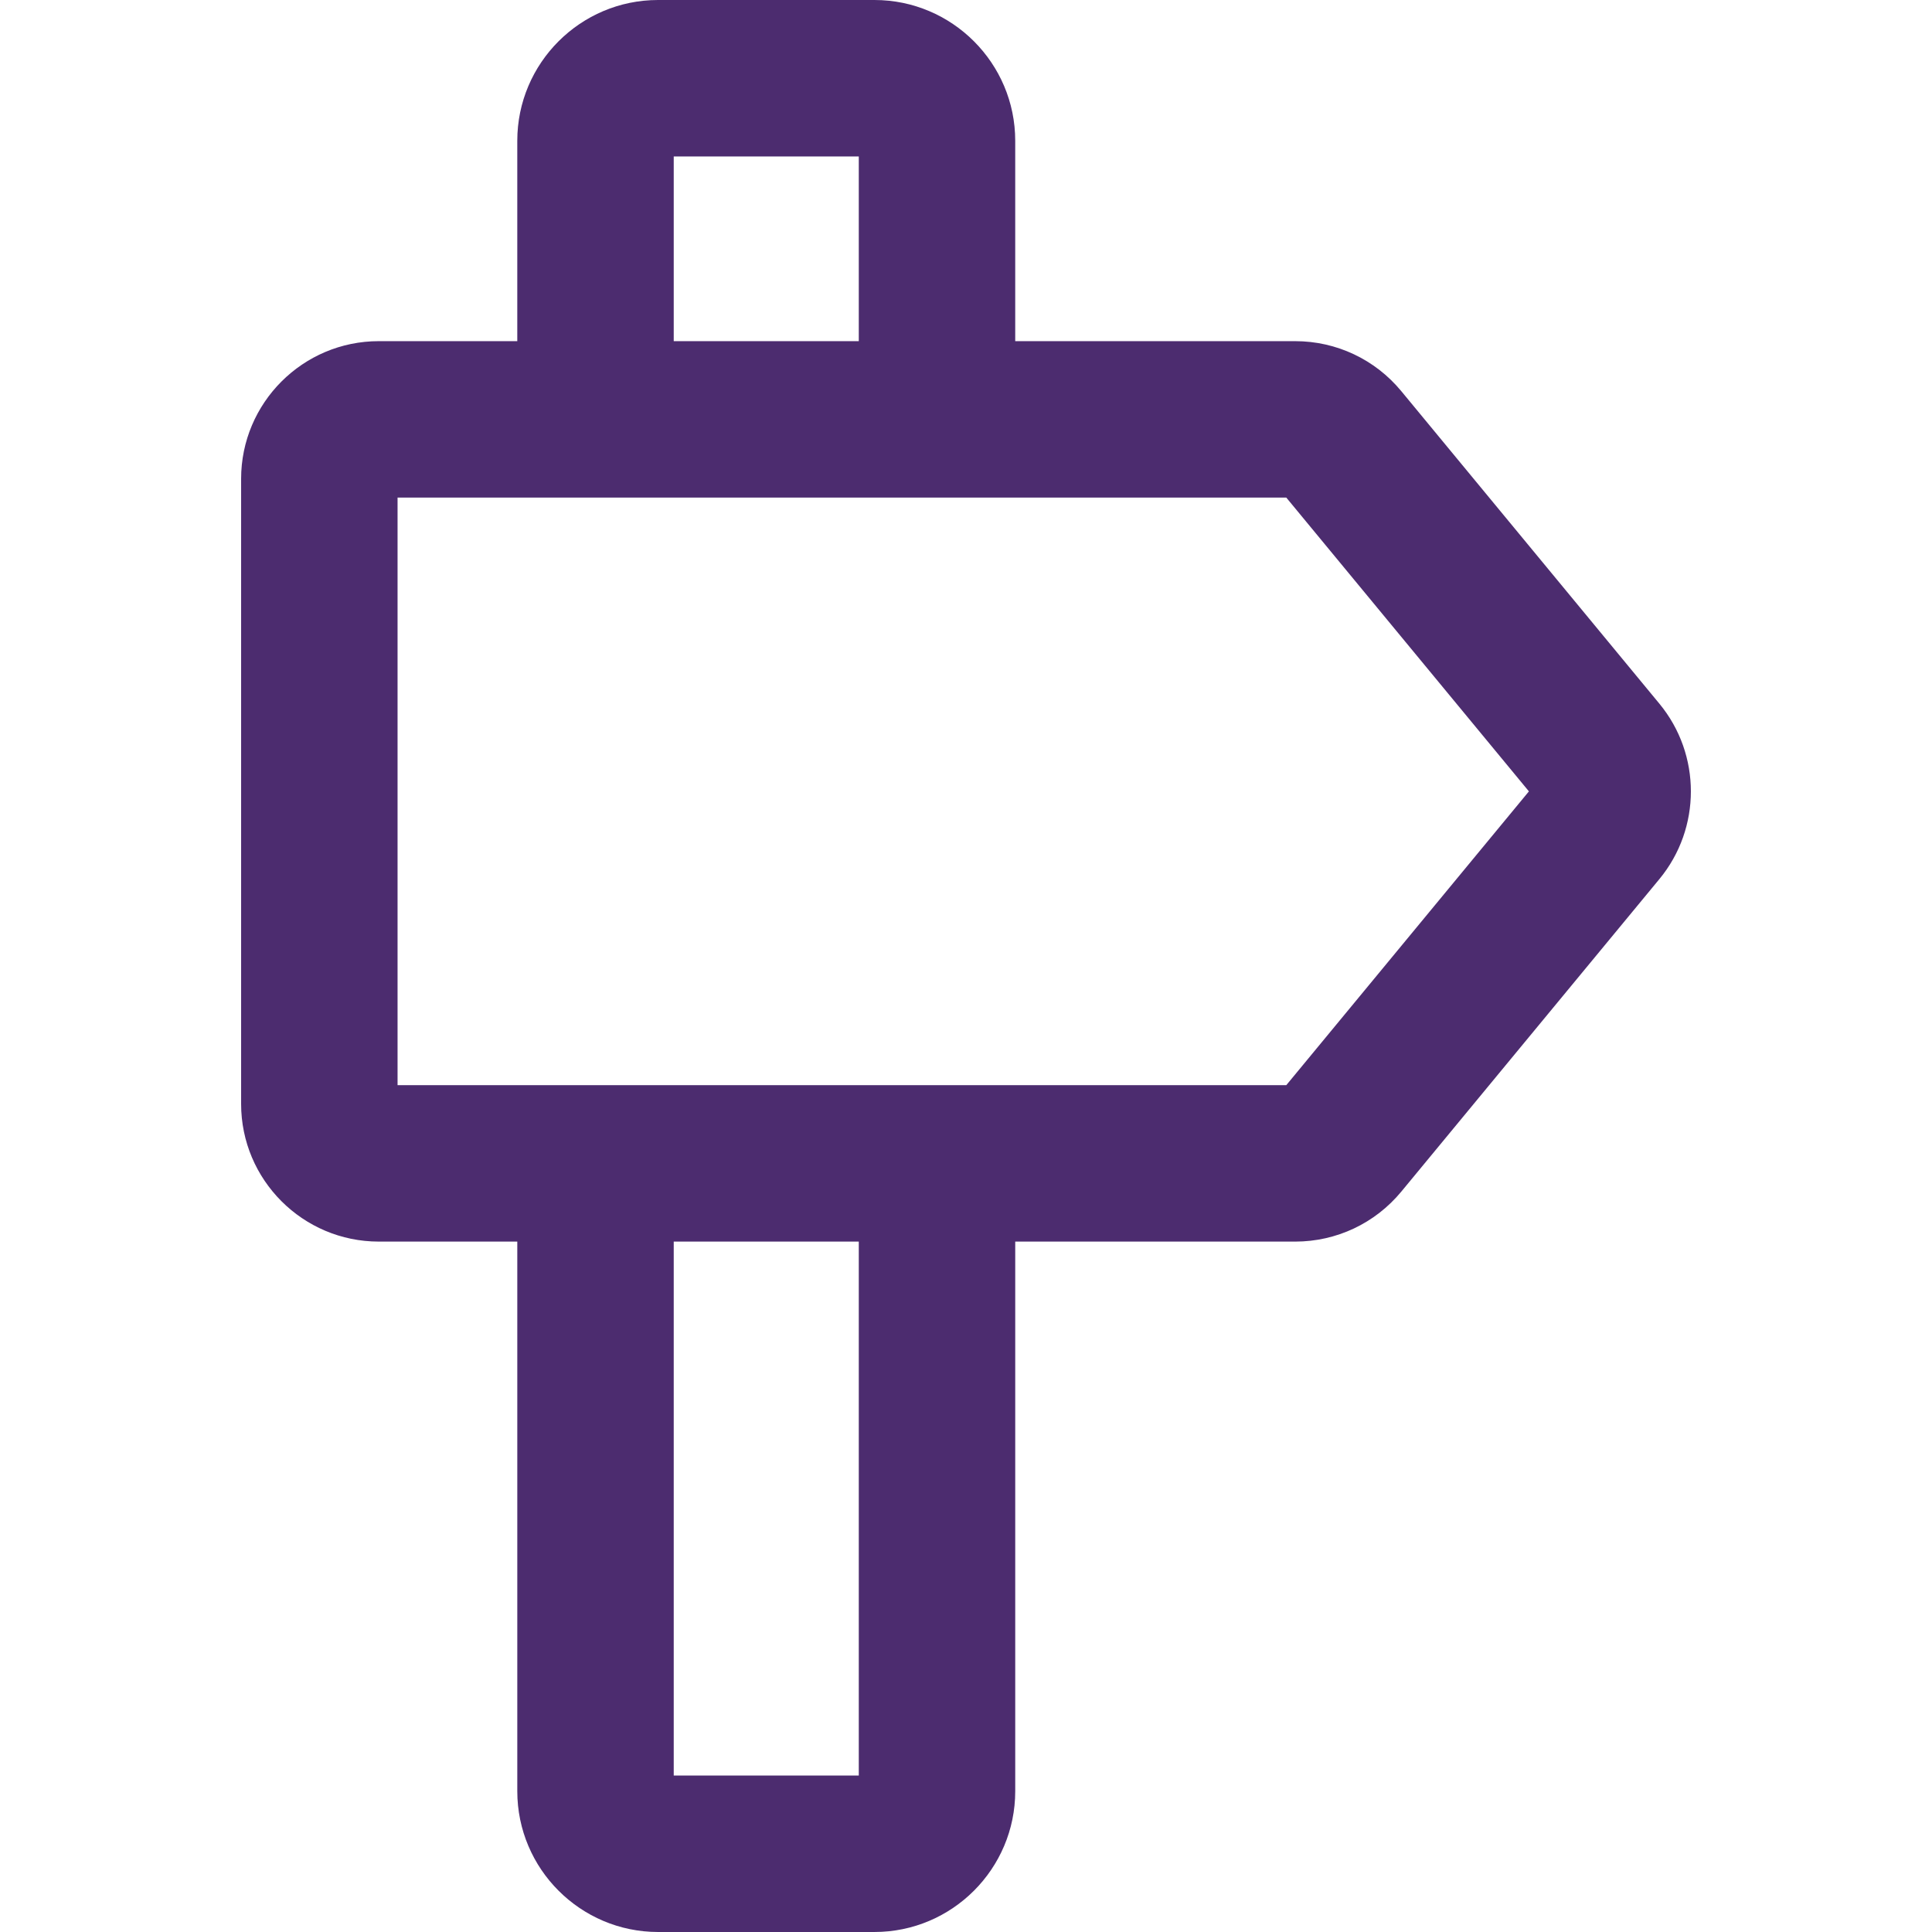
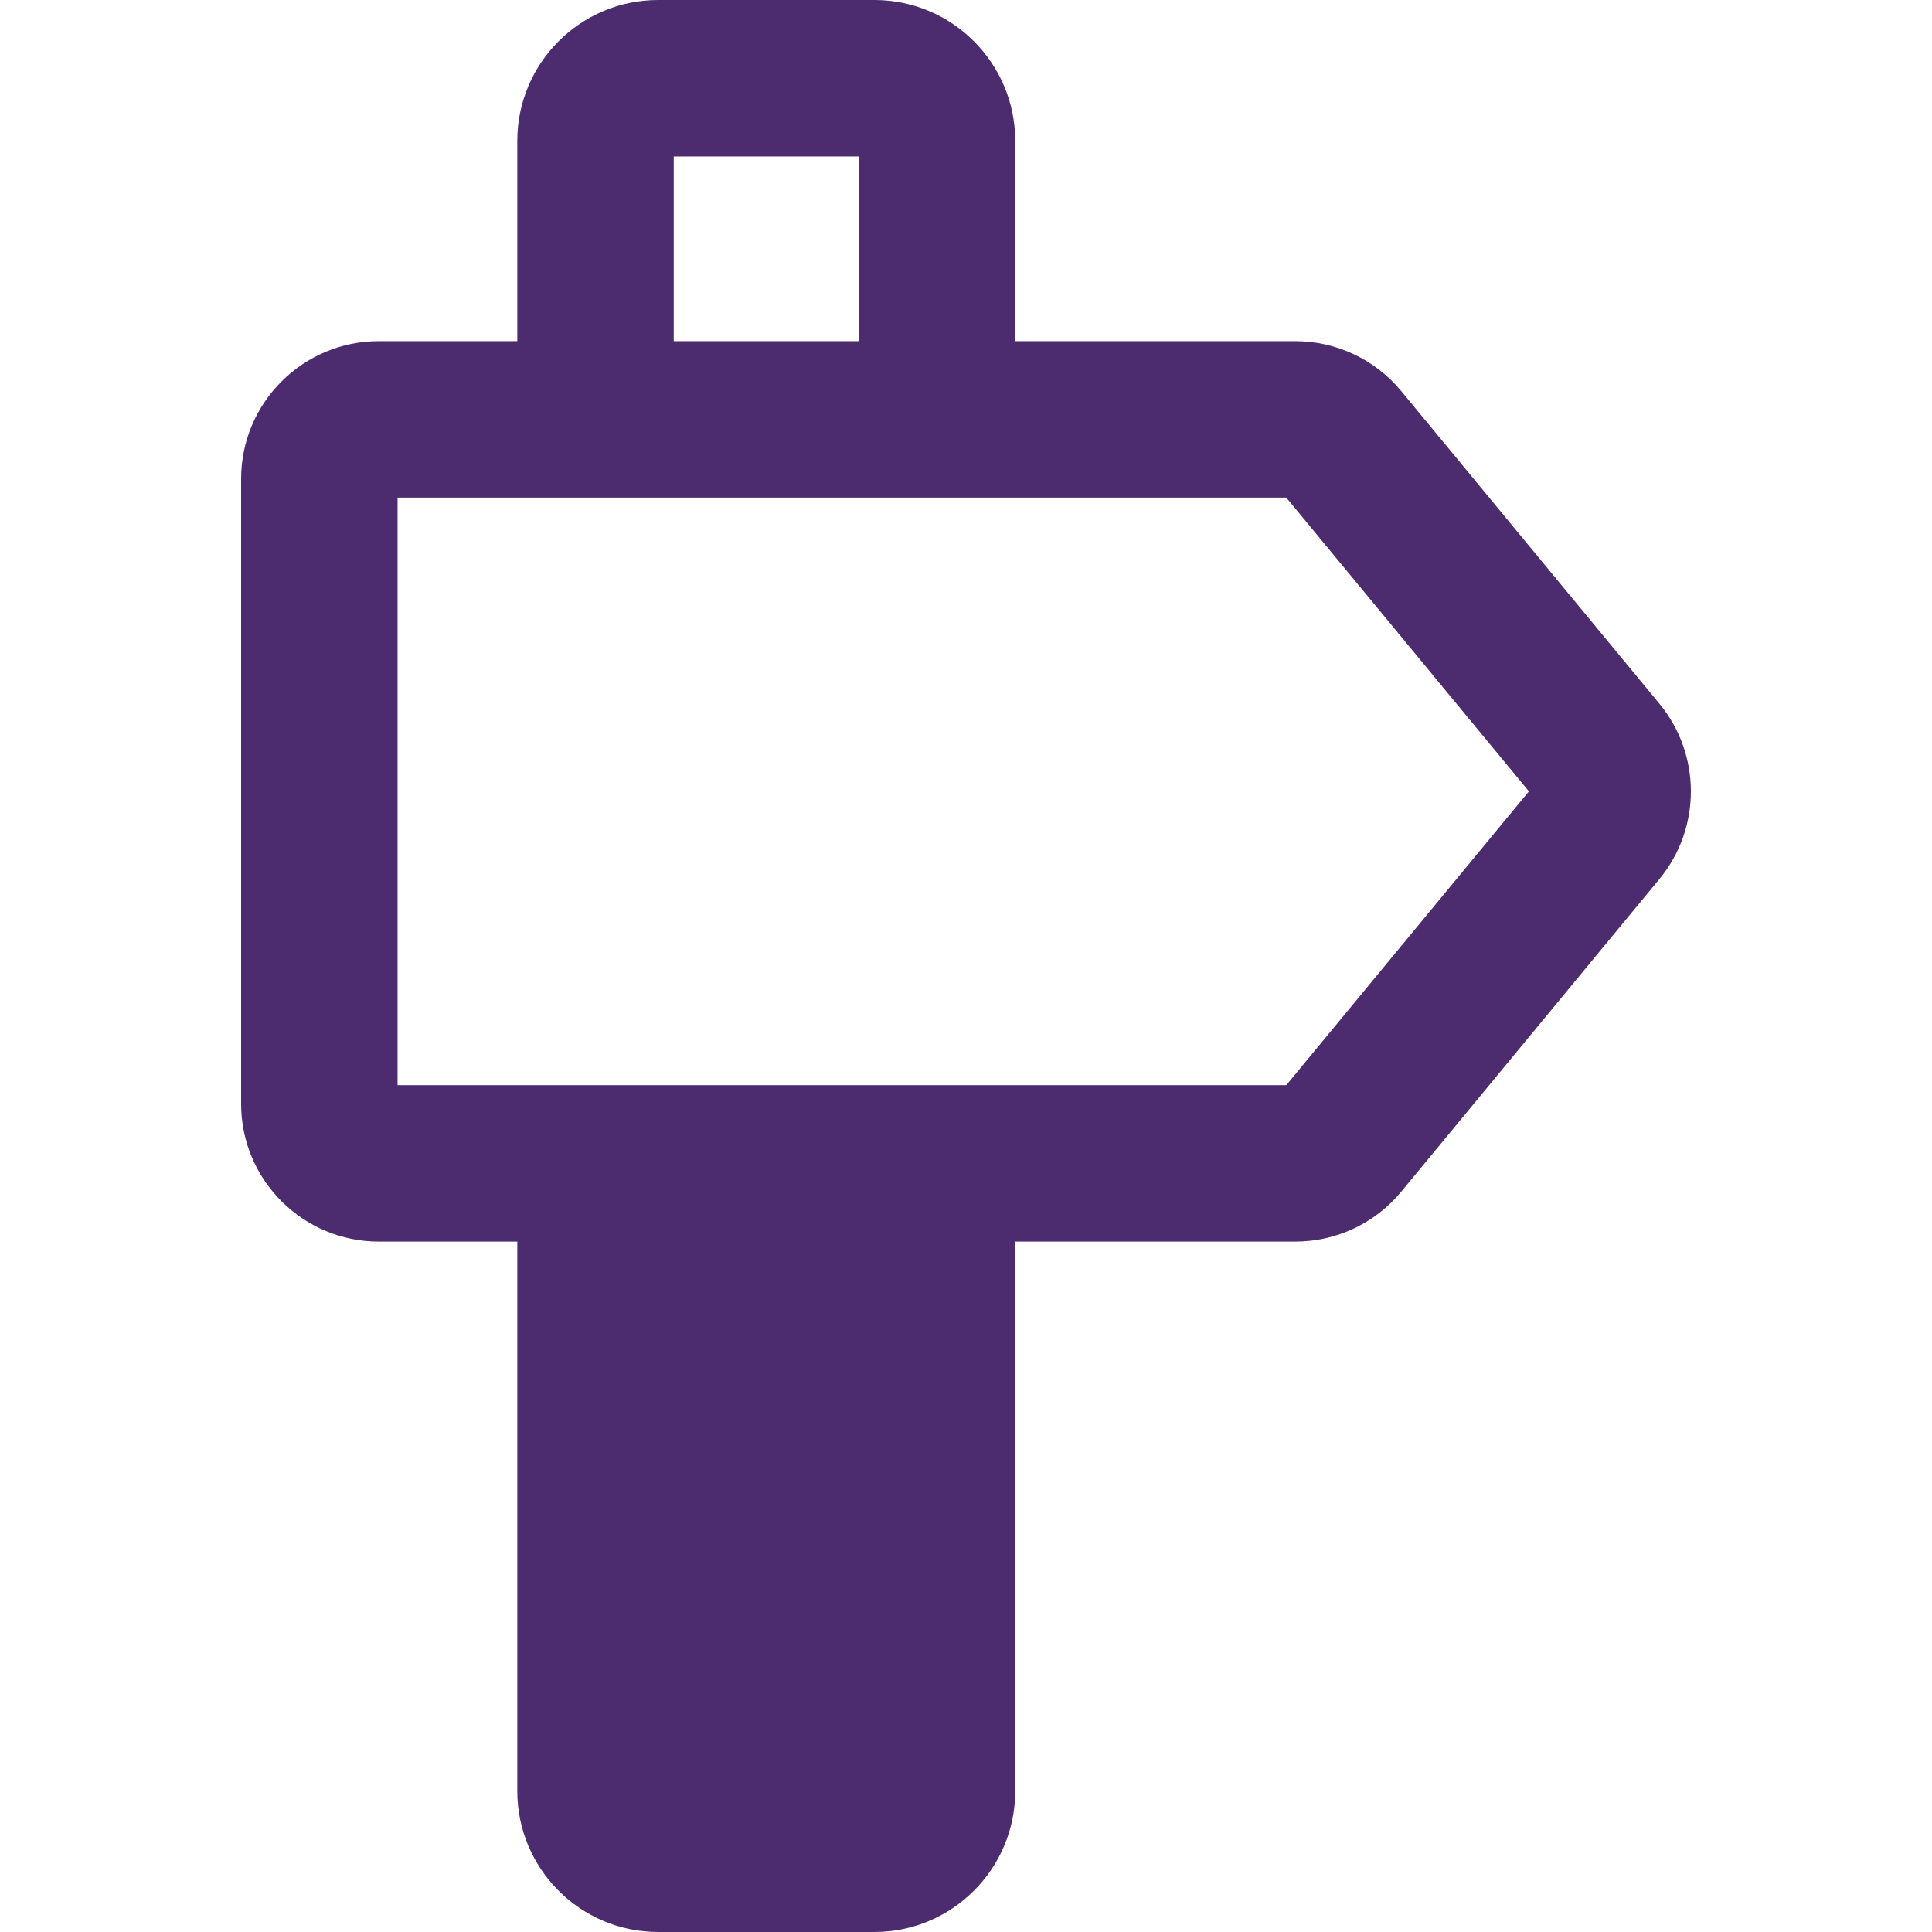
<svg xmlns="http://www.w3.org/2000/svg" fill="#4C2C6F" height="64px" width="64px" version="1.1" id="Layer_1" viewBox="0 0 512 512" xml:space="preserve" stroke="#4C2C6F" stroke-width="0.005">
  <g id="SVGRepo_bgCarrier" stroke-width="0" />
  <g id="SVGRepo_tracerCarrier" stroke-linecap="round" stroke-linejoin="round" />
  <g id="SVGRepo_iconCarrier">
    <g>
      <g>
-         <path d="M439.763,186.493l-68.404-82.83c-6.953-8.422-17.206-13.252-28.129-13.252h-74.186V37.313 C269.045,16.739,252.306,0,231.731,0h-57.333c-20.575,0-37.313,16.739-37.313,37.313v53.097h-36.708 c-20.115,0-36.479,16.365-36.479,36.479v165.665c0,20.116,16.365,36.48,36.479,36.48h36.71v145.652 c0,20.575,16.739,37.313,37.313,37.313h57.333c20.575,0,37.313-16.739,37.313-37.313V329.036h74.186 c10.919,0,21.171-4.829,28.129-13.25l68.402-82.832C450.881,219.494,450.881,199.954,439.763,186.493z M178.546,41.459h49.041 v48.951h-49.041V41.459z M227.587,470.541h-49.041V329.036h49.041V470.541z M340.884,287.576H105.357V131.87h235.528 l64.292,77.852L340.884,287.576z" />
+         <path d="M439.763,186.493l-68.404-82.83c-6.953-8.422-17.206-13.252-28.129-13.252h-74.186V37.313 C269.045,16.739,252.306,0,231.731,0h-57.333c-20.575,0-37.313,16.739-37.313,37.313v53.097h-36.708 c-20.115,0-36.479,16.365-36.479,36.479v165.665c0,20.116,16.365,36.48,36.479,36.48h36.71v145.652 c0,20.575,16.739,37.313,37.313,37.313h57.333c20.575,0,37.313-16.739,37.313-37.313V329.036h74.186 c10.919,0,21.171-4.829,28.129-13.25l68.402-82.832C450.881,219.494,450.881,199.954,439.763,186.493z M178.546,41.459h49.041 v48.951h-49.041V41.459z M227.587,470.541h-49.041V329.036V470.541z M340.884,287.576H105.357V131.87h235.528 l64.292,77.852L340.884,287.576z" />
      </g>
    </g>
  </g>
</svg>